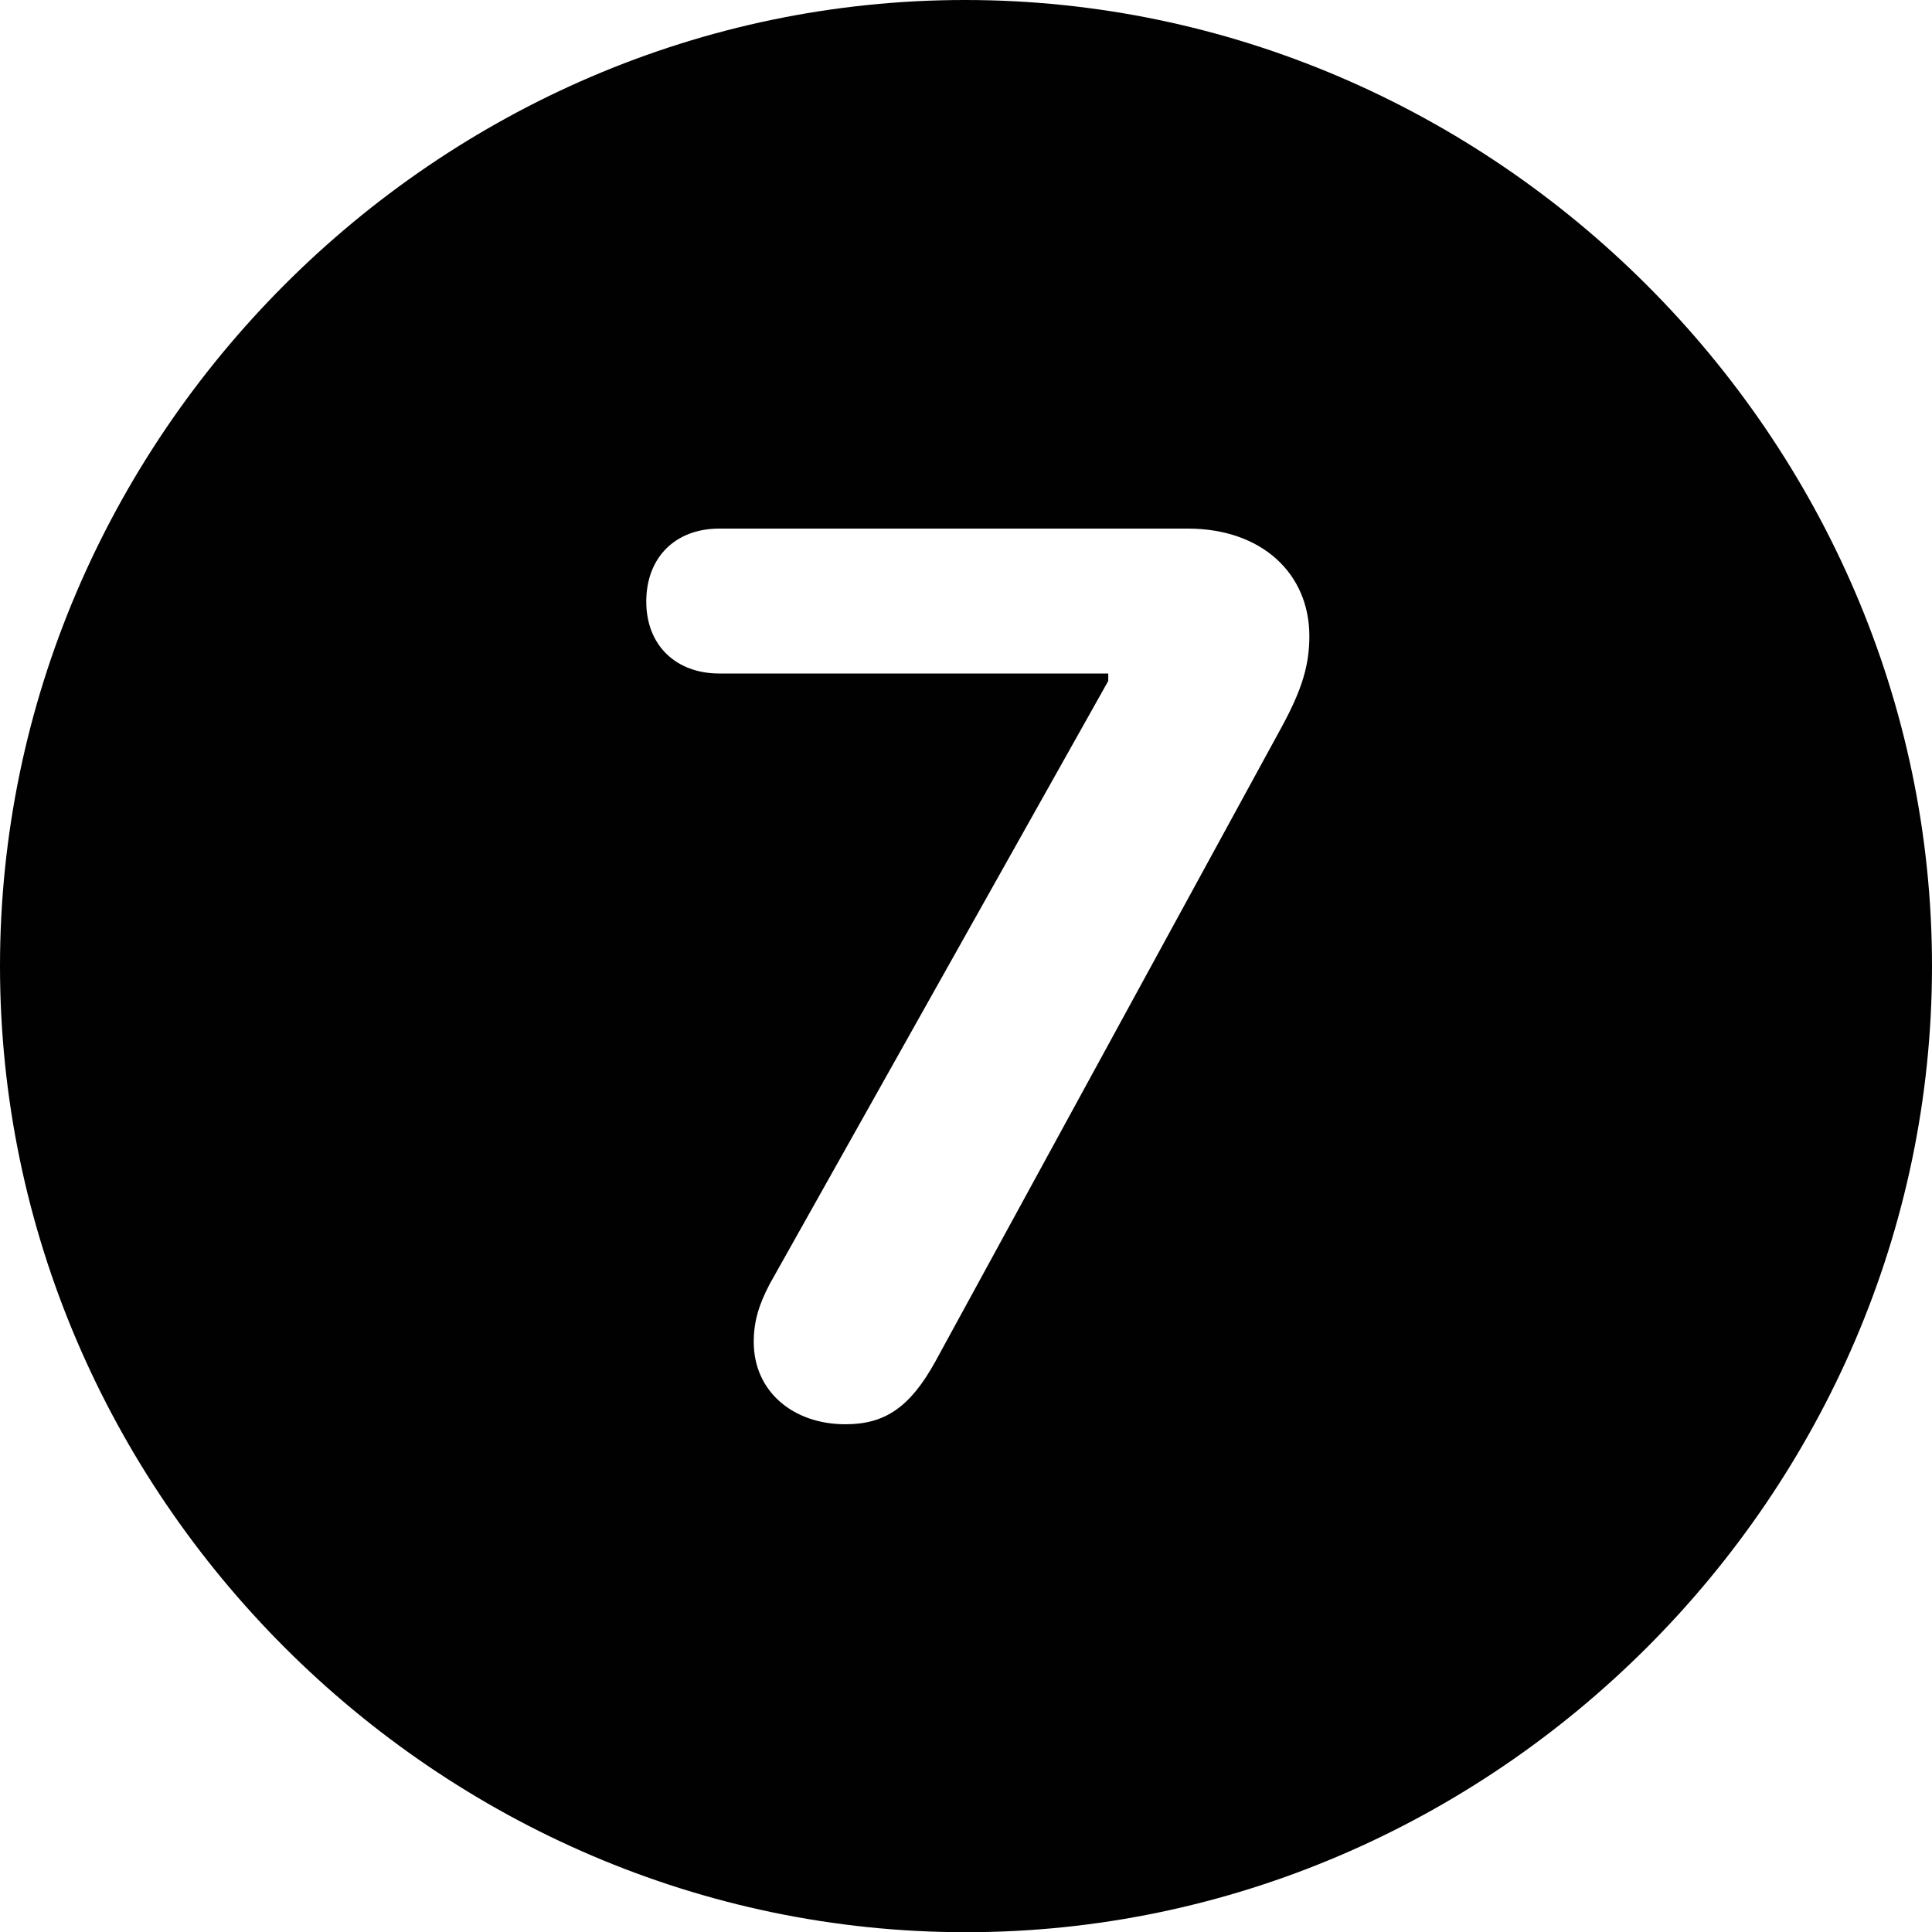
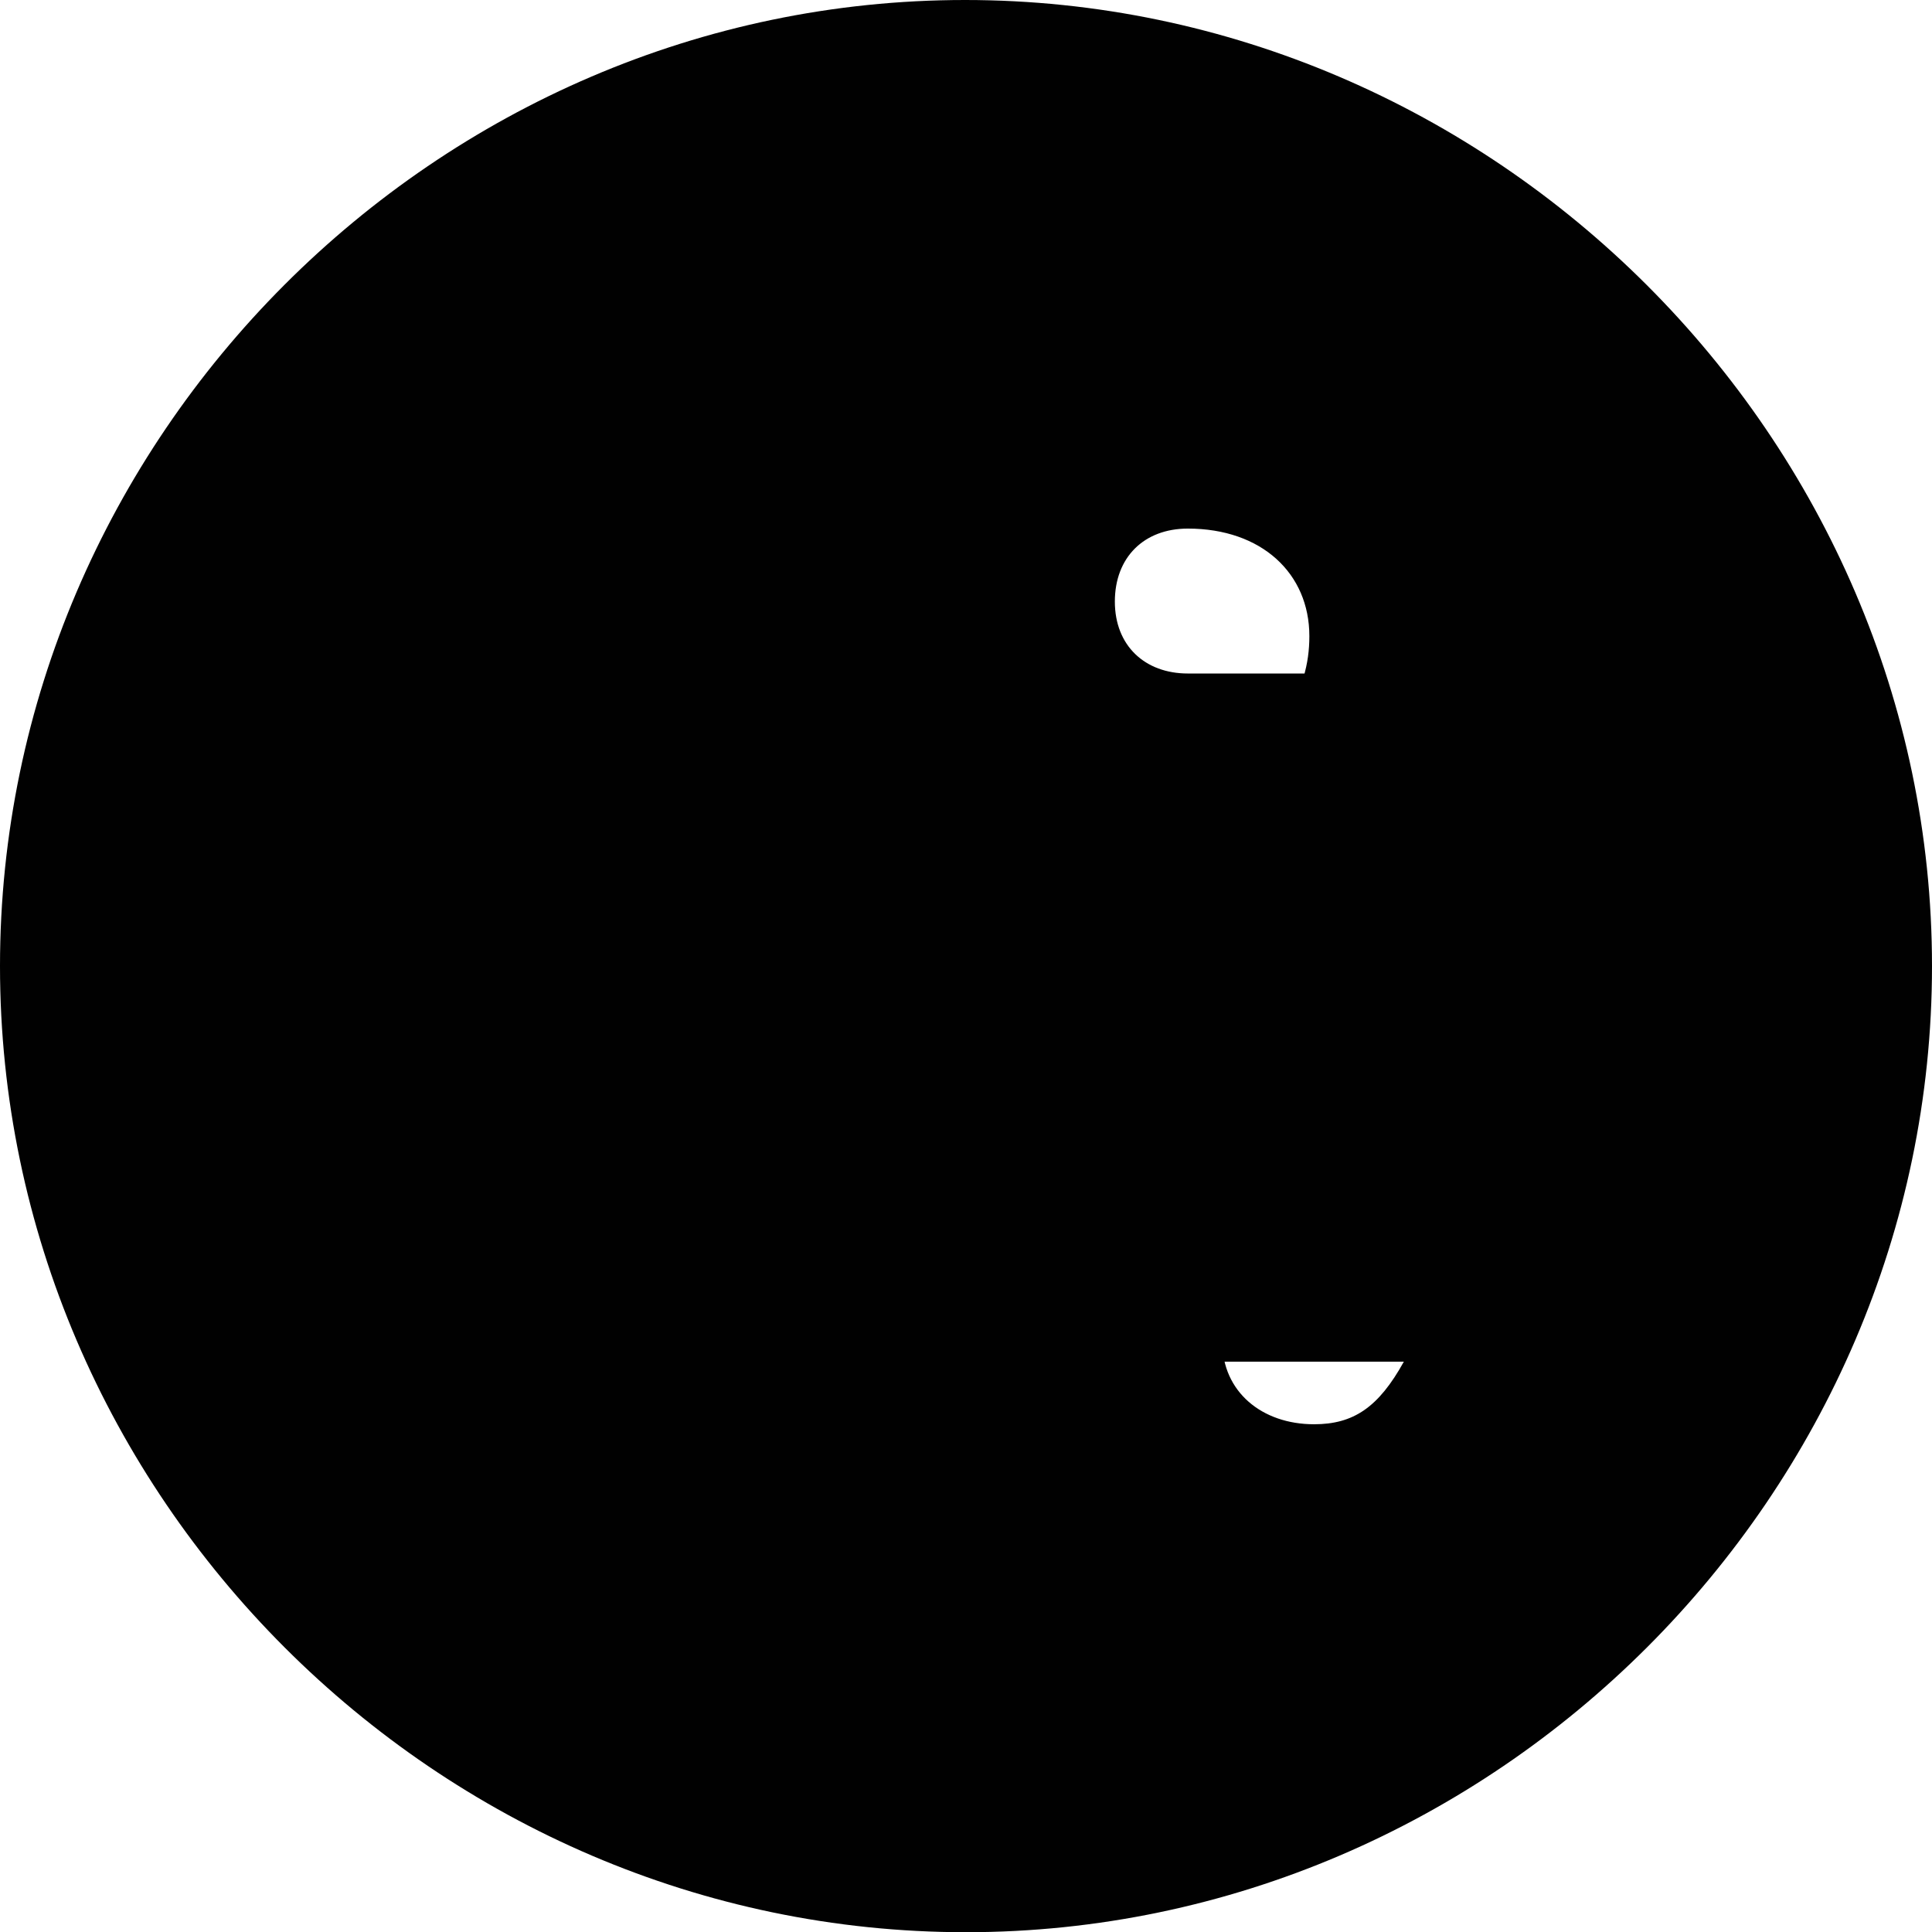
<svg xmlns="http://www.w3.org/2000/svg" id="a" viewBox="0 0 90.79 90.79">
-   <path d="m0,45.4C0,20.57,20.52,0,45.35,0s45.44,20.57,45.44,45.4-20.57,45.4-45.4,45.4S0,70.27,0,45.4Zm43.95,18.59l16.26-29.79c1.01-1.85,1.32-2.99,1.32-4.31,0-2.94-2.24-5.05-5.71-5.05h-22.02c-2.07,0-3.43,1.36-3.43,3.43s1.41,3.38,3.43,3.38h18.28v.35l-15.91,28.34c-.48.92-.75,1.71-.75,2.72,0,2.33,1.85,3.87,4.31,3.87,1.85,0,3.03-.79,4.22-2.94Z" fill="#010101" stroke-width="0" />
+   <path d="m0,45.4C0,20.57,20.52,0,45.35,0s45.44,20.57,45.44,45.4-20.57,45.4-45.4,45.4S0,70.27,0,45.4Zm43.95,18.59l16.26-29.79c1.01-1.85,1.32-2.99,1.32-4.31,0-2.94-2.24-5.05-5.71-5.05c-2.07,0-3.43,1.36-3.43,3.43s1.41,3.38,3.43,3.38h18.28v.35l-15.91,28.34c-.48.92-.75,1.71-.75,2.72,0,2.33,1.85,3.87,4.31,3.87,1.85,0,3.03-.79,4.22-2.94Z" fill="#010101" stroke-width="0" />
</svg>